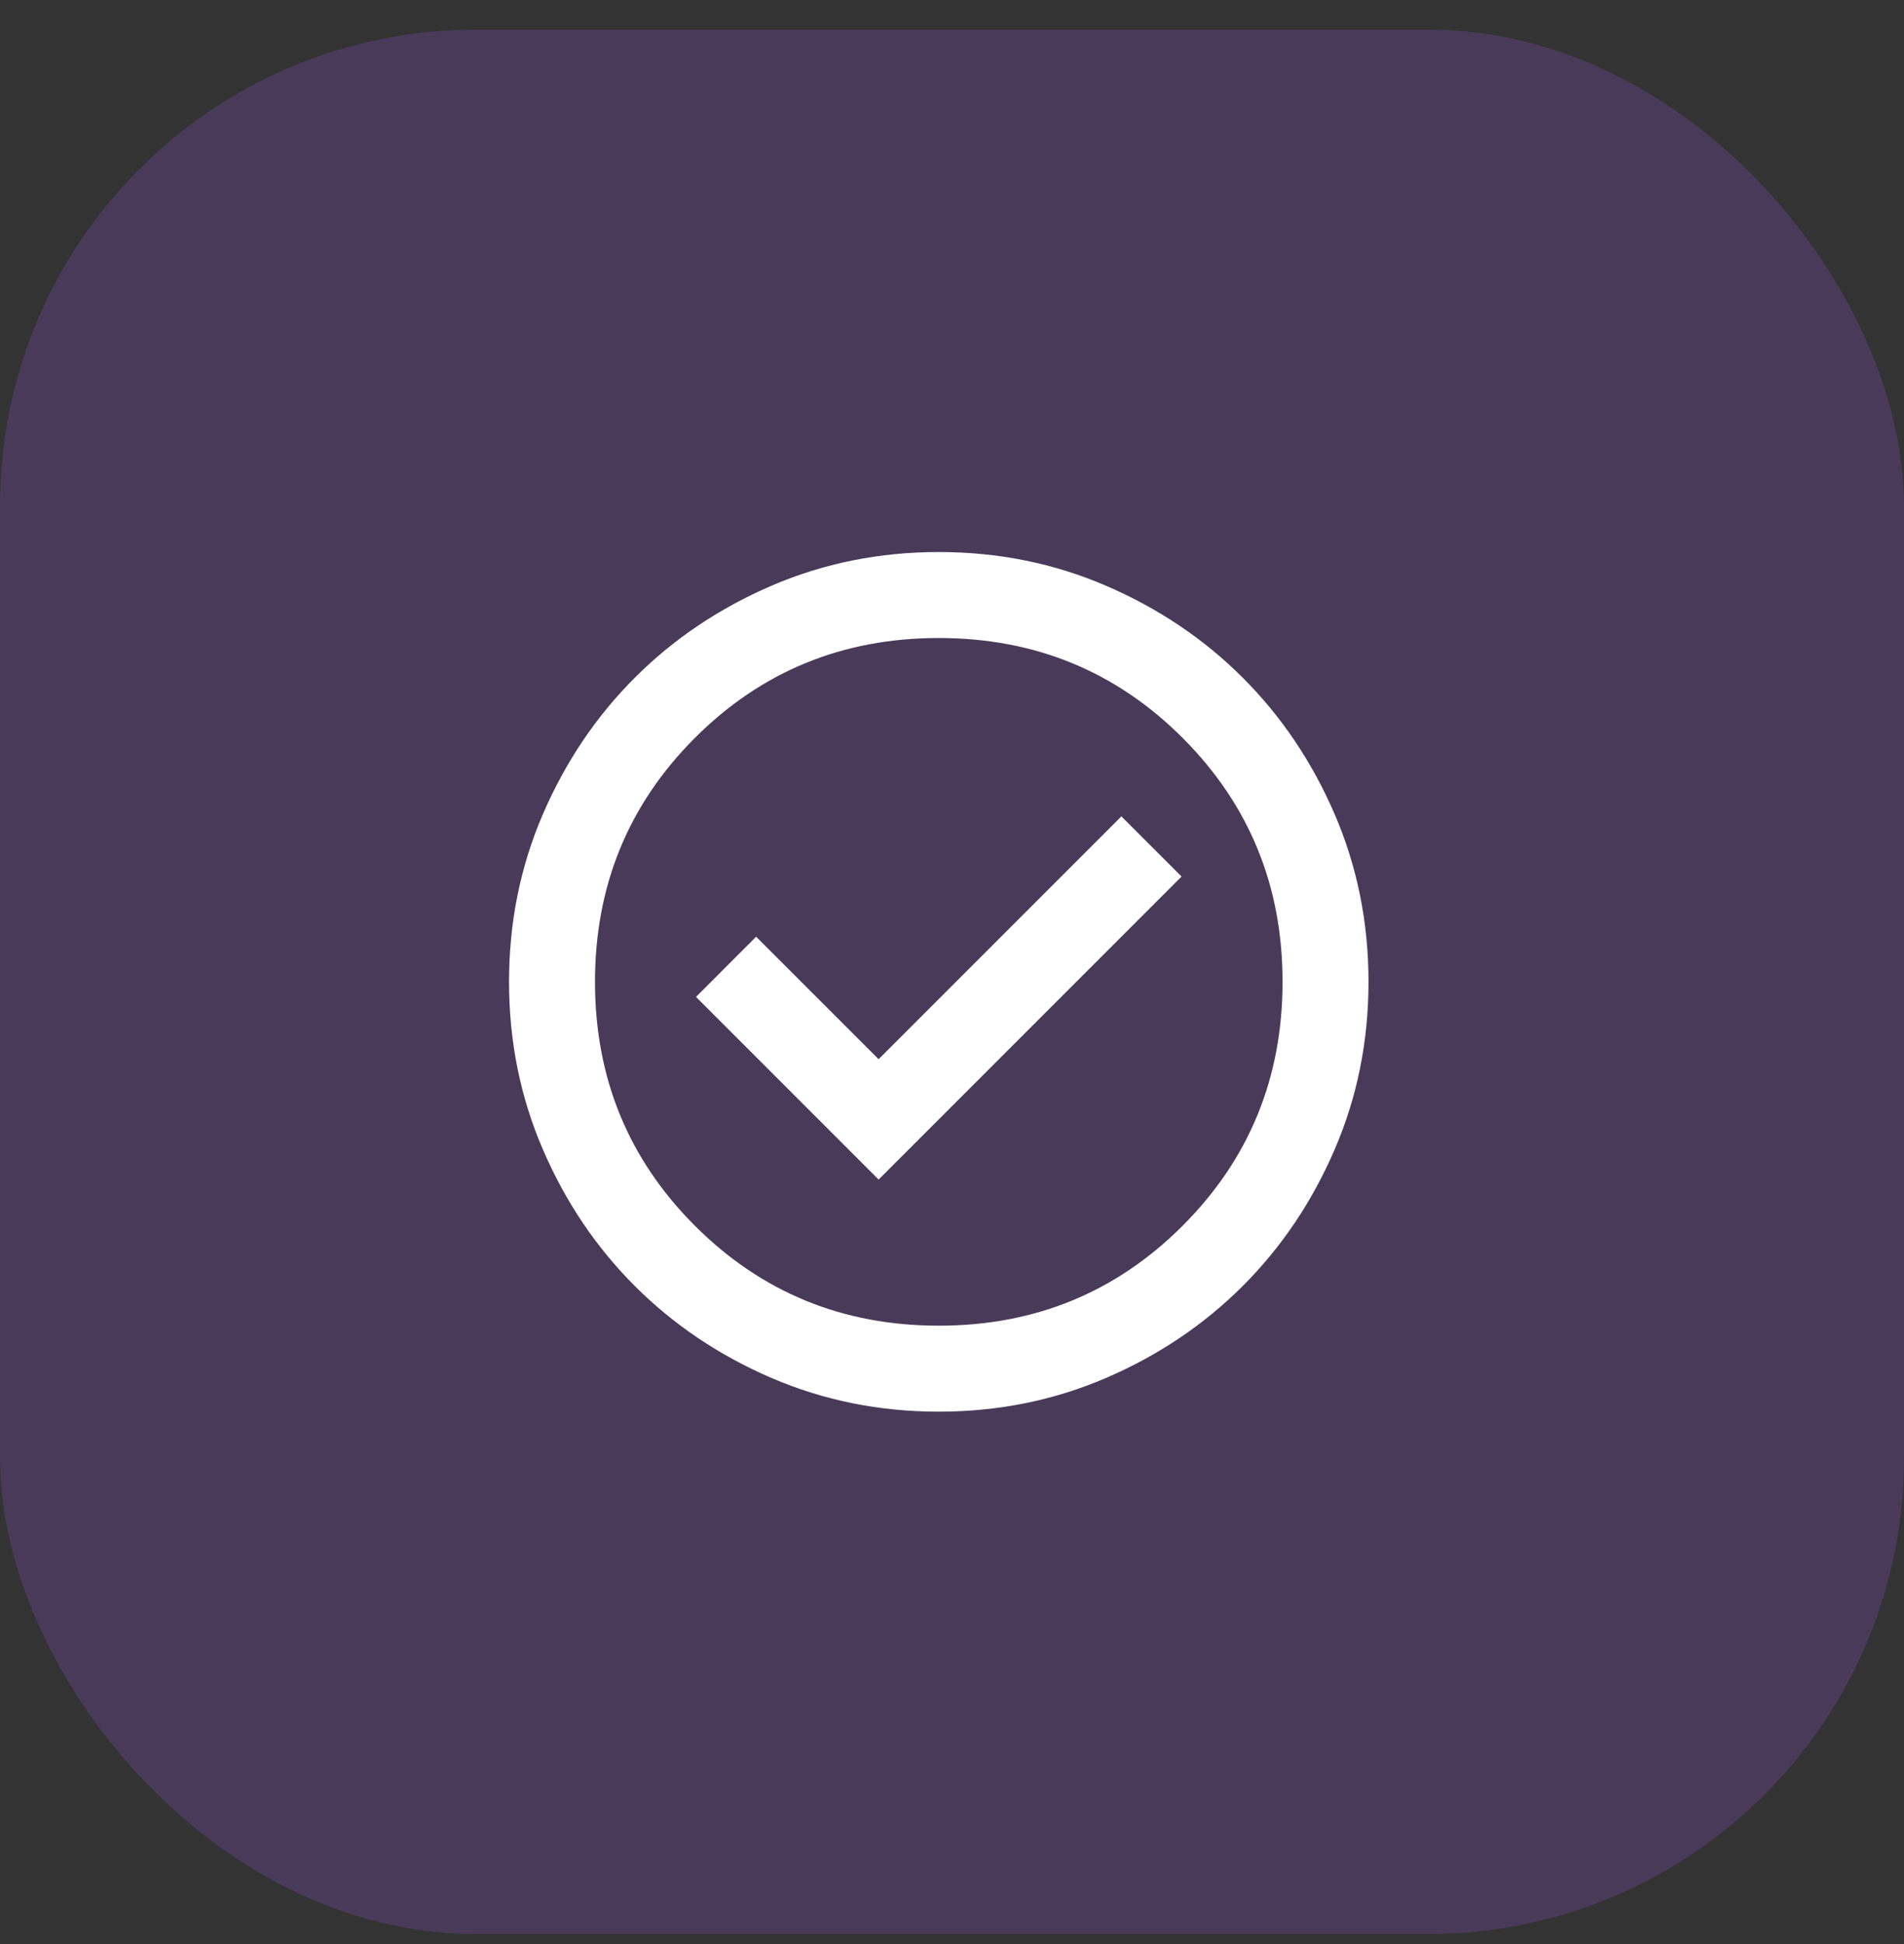
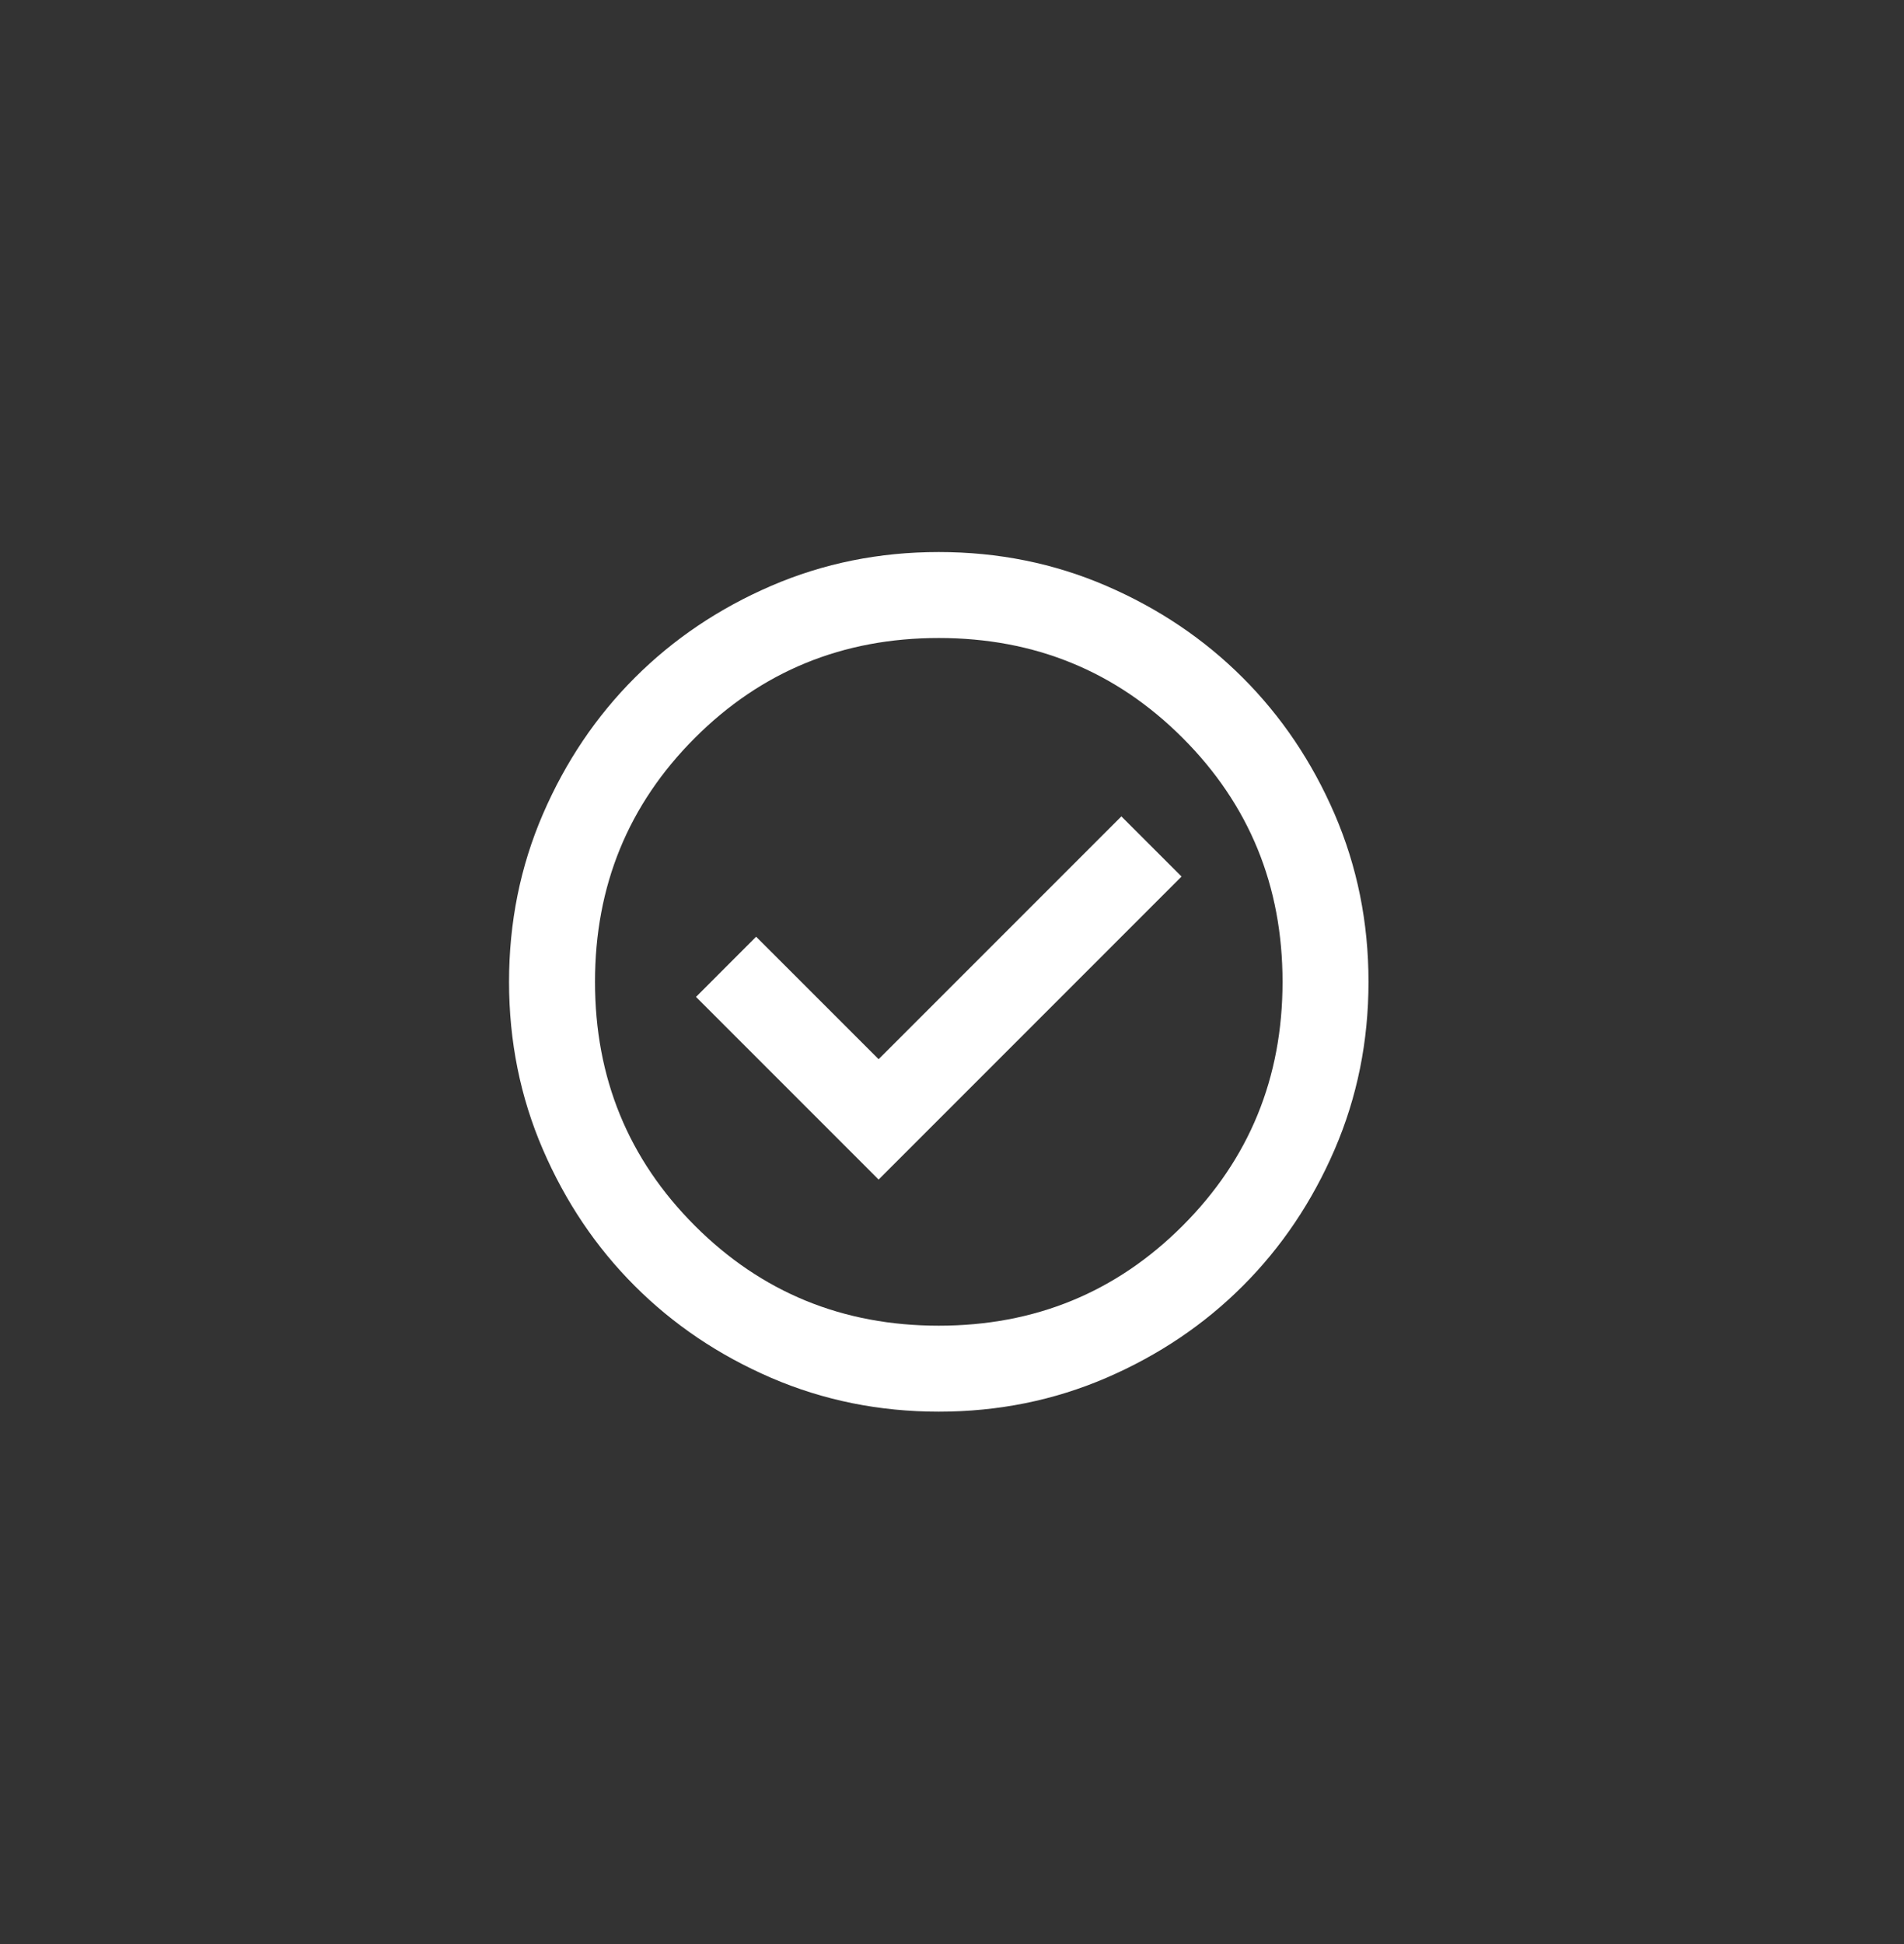
<svg xmlns="http://www.w3.org/2000/svg" width="48" height="49" viewBox="0 0 48 49" fill="none">
  <rect x="0" y="0" width="48" height="49" fill="#333333" stroke="none" />
-   <rect y="0.747" width="48" height="48" rx="12" fill="#A855F7" fill-opacity="0.2" />
  <path d="M22.15 29.731L29.787 22.093L28.27 20.577L22.15 26.697L19.062 23.61L17.546 25.127L22.15 29.731ZM23.666 35.581C22.168 35.581 20.759 35.296 19.441 34.728C18.123 34.159 16.977 33.387 16.002 32.412C15.027 31.437 14.255 30.291 13.686 28.972C13.117 27.654 12.833 26.246 12.833 24.747C12.833 23.249 13.117 21.84 13.686 20.522C14.255 19.204 15.027 18.058 16.002 17.083C16.977 16.108 18.123 15.336 19.441 14.767C20.759 14.198 22.168 13.914 23.666 13.914C25.165 13.914 26.573 14.198 27.891 14.767C29.209 15.336 30.356 16.108 31.331 17.083C32.306 18.058 33.078 19.204 33.647 20.522C34.215 21.84 34.5 23.249 34.5 24.747C34.5 26.246 34.215 27.654 33.647 28.972C33.078 30.291 32.306 31.437 31.331 32.412C30.356 33.387 29.209 34.159 27.891 34.728C26.573 35.296 25.165 35.581 23.666 35.581ZM23.666 33.414C26.086 33.414 28.135 32.575 29.814 30.895C31.493 29.216 32.333 27.167 32.333 24.747C32.333 22.328 31.493 20.279 29.814 18.599C28.135 16.92 26.086 16.081 23.666 16.081C21.247 16.081 19.198 16.92 17.518 18.599C15.839 20.279 15 22.328 15 24.747C15 27.167 15.839 29.216 17.518 30.895C19.198 32.575 21.247 33.414 23.666 33.414Z" fill="white" />
</svg>